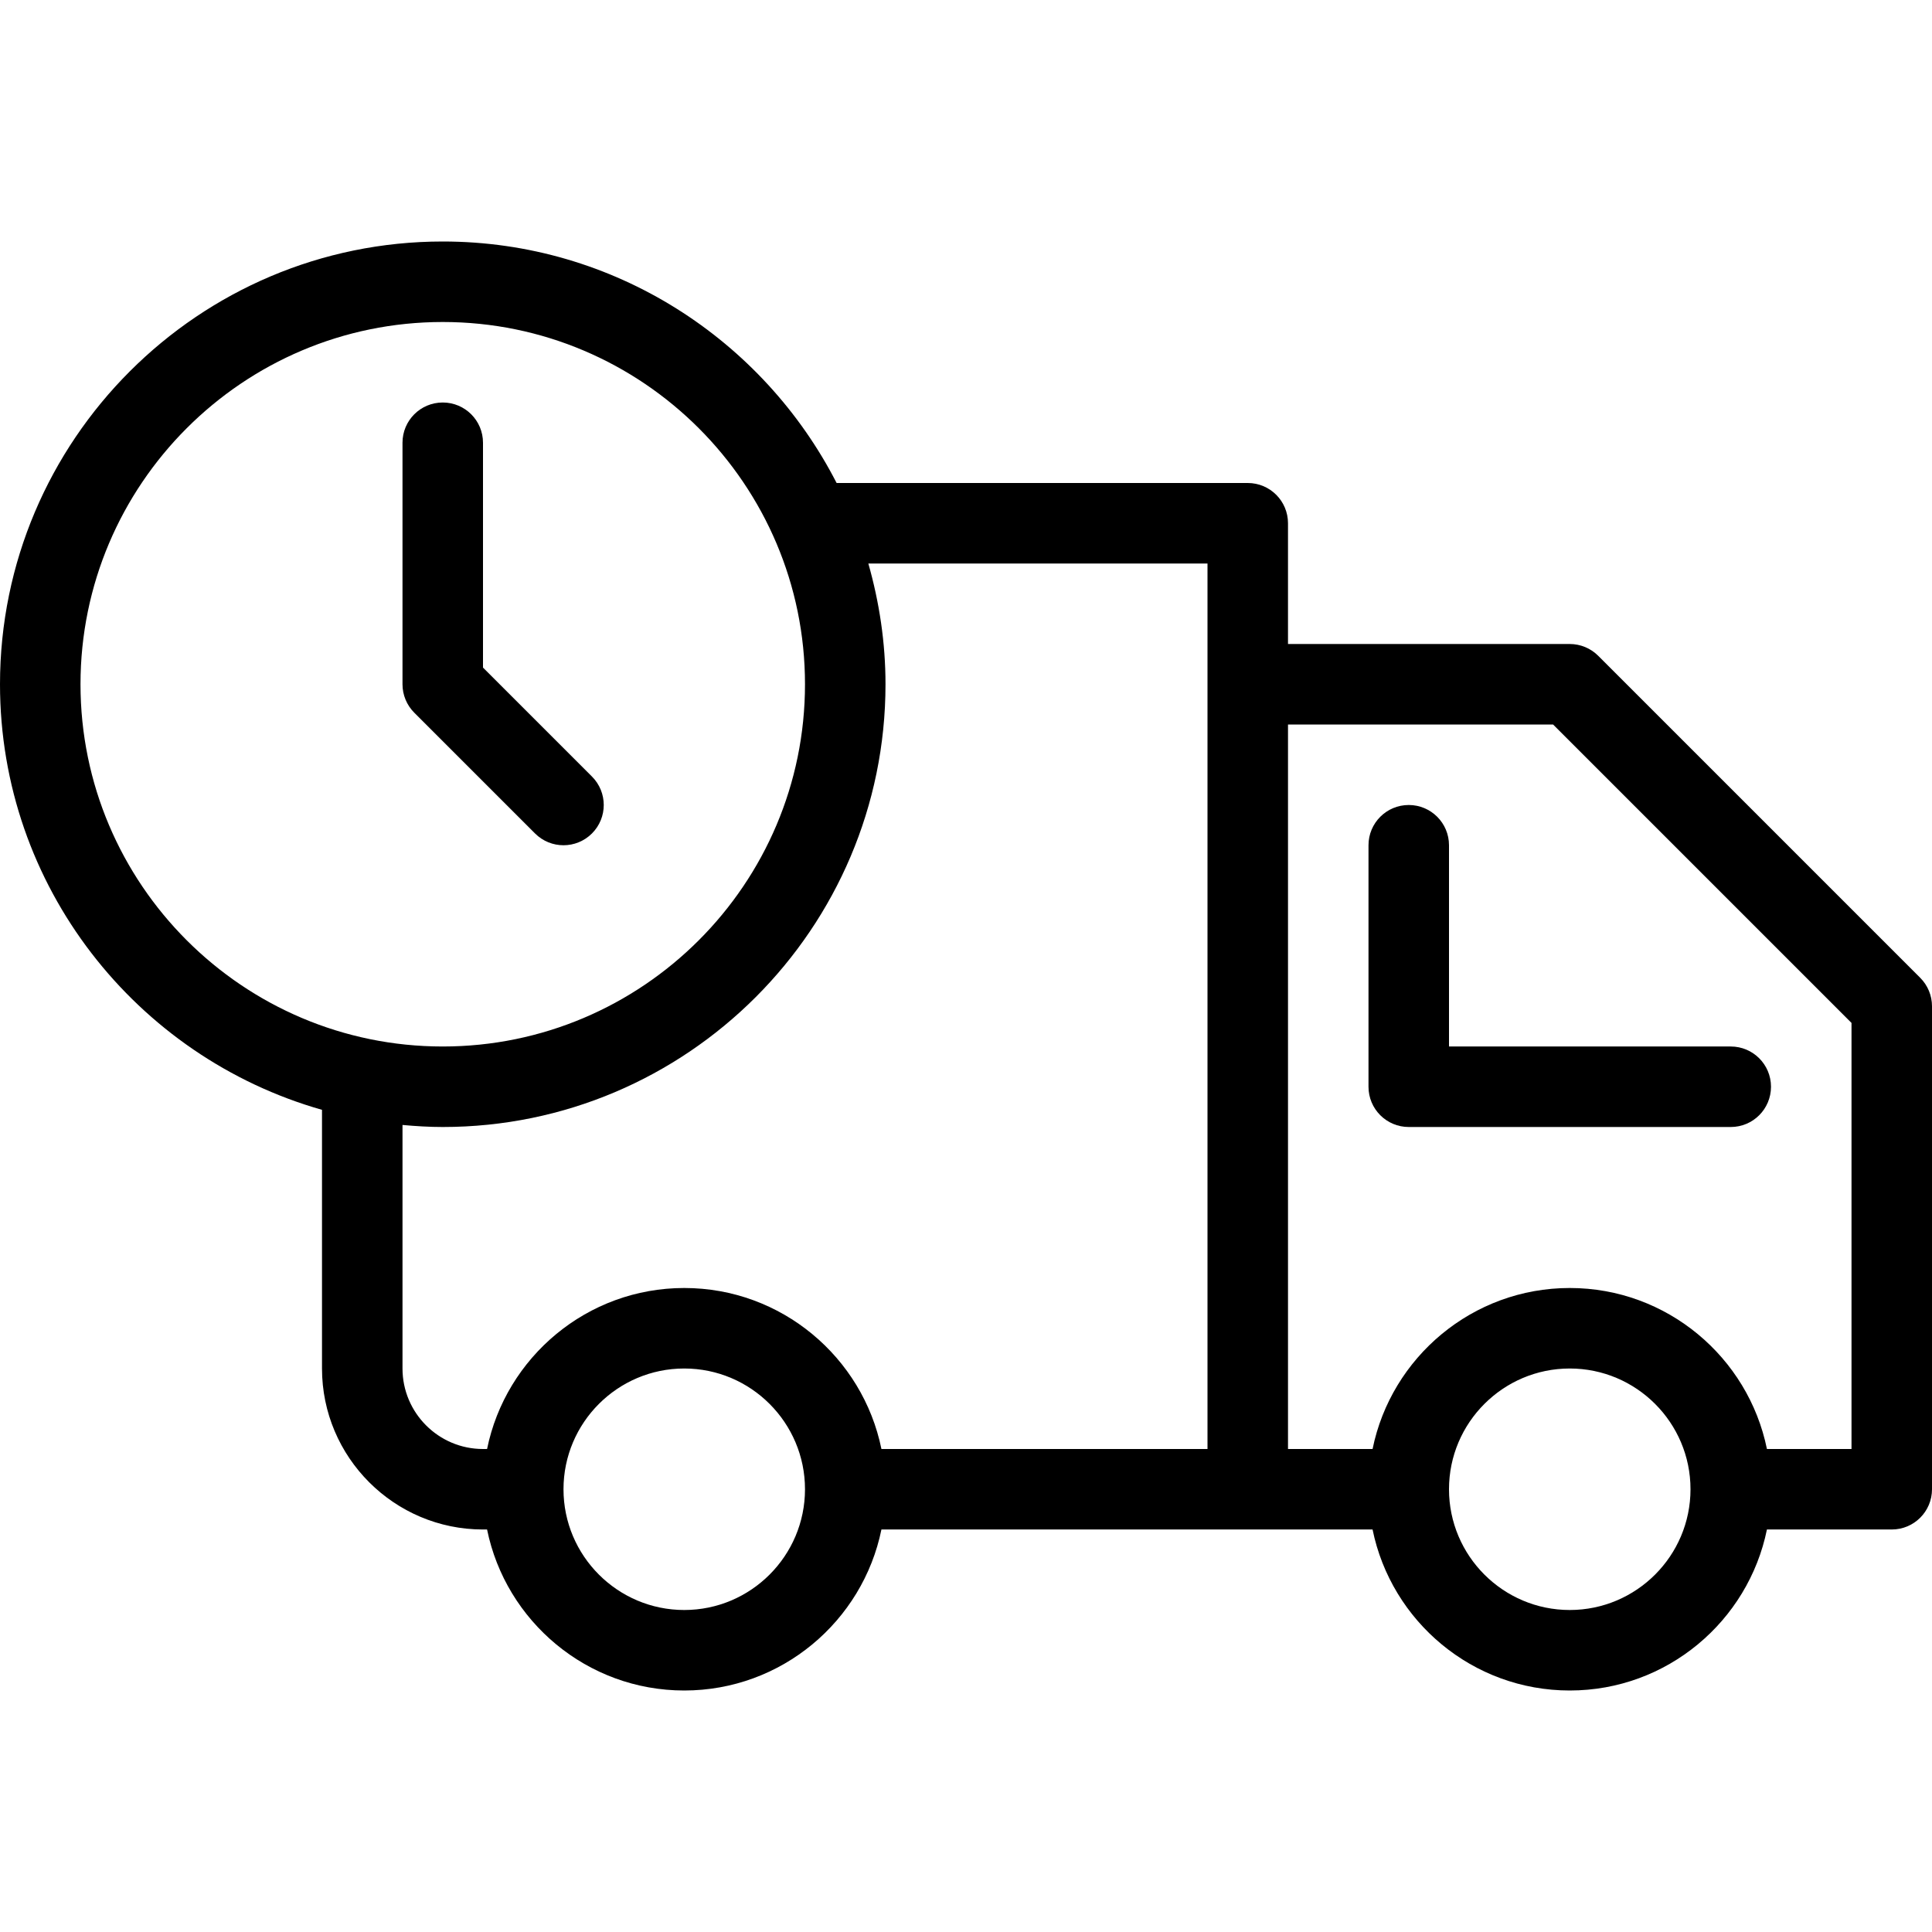
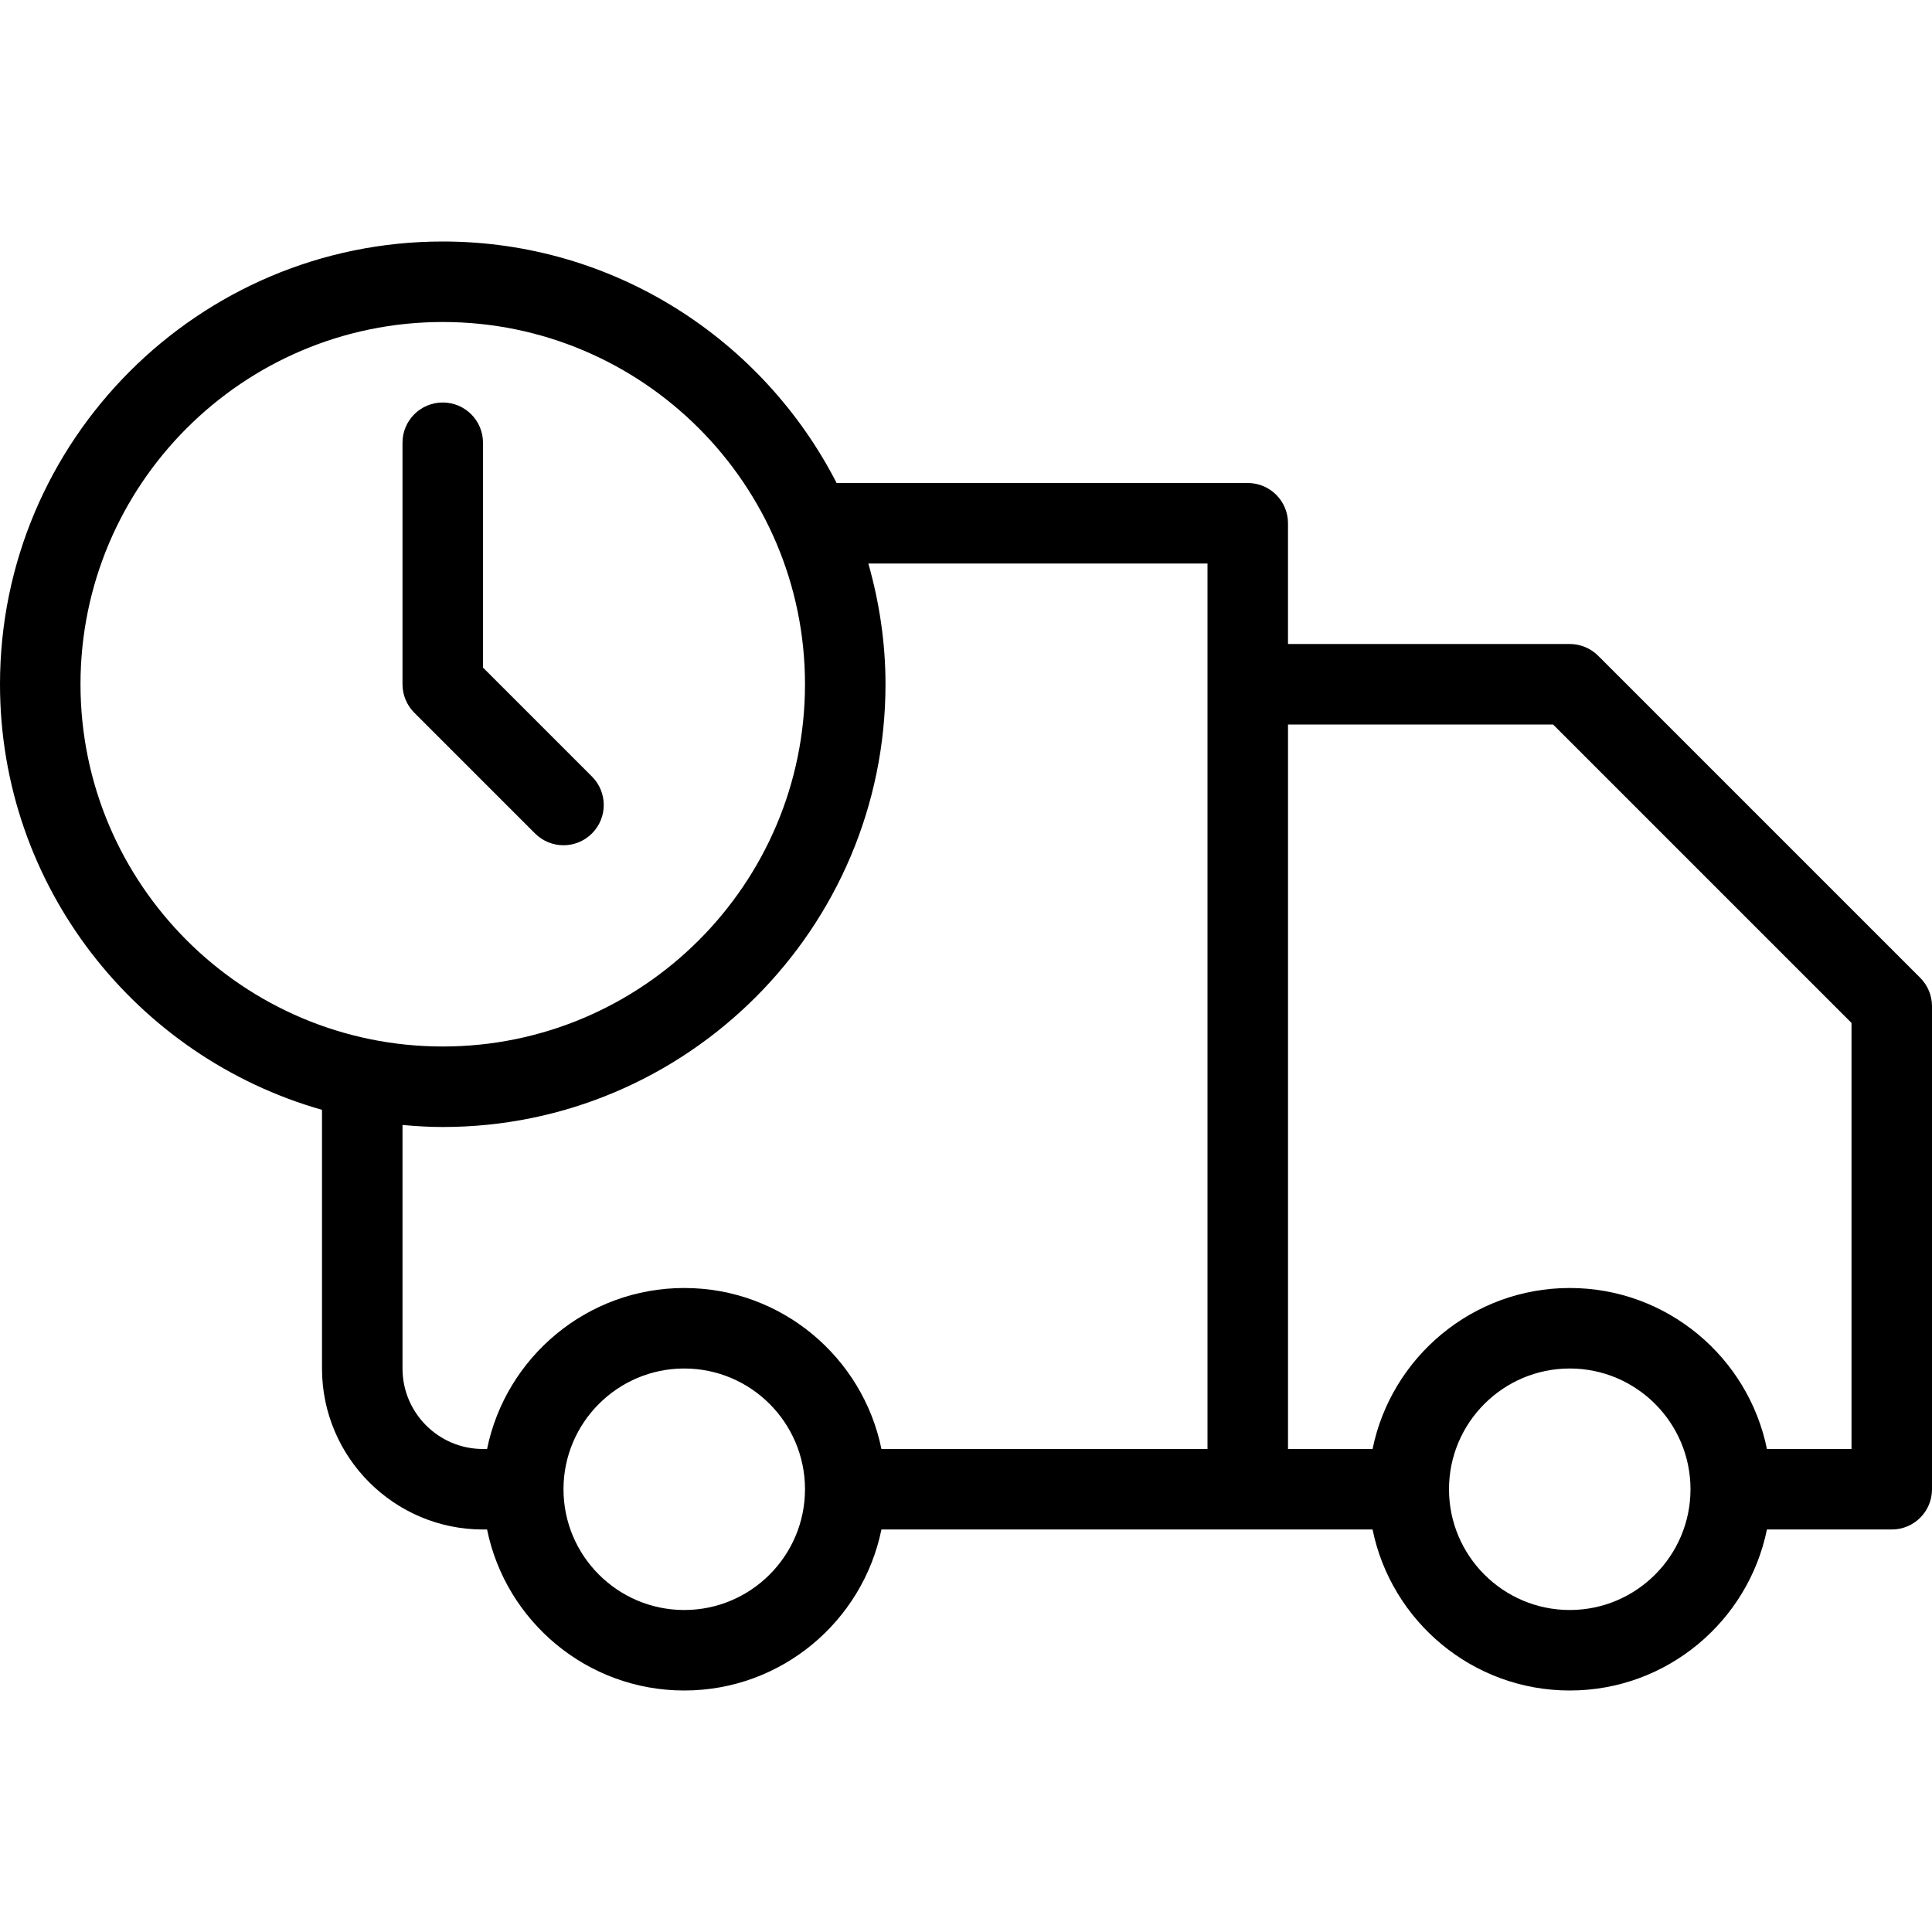
<svg xmlns="http://www.w3.org/2000/svg" id="Layer_1" x="0px" y="0px" viewBox="0 0 512 512" style="enable-background:new 0 0 512 512;" xml:space="preserve">
  <g>
    <g>
      <g>
        <path d="M149.333,224c2.729,0,5.458-1.042,7.542-3.125c4.167-4.167,4.167-10.917,0-15.083L128,176.917v-59.583     c0-5.896-4.771-10.667-10.667-10.667c-5.896,0-10.667,4.771-10.667,10.667v64c0,2.833,1.125,5.542,3.125,7.542l32,32     C143.875,222.958,146.604,224,149.333,224z" />
        <path d="M508.875,259.125l-85.333-85.333c-2-2-4.708-3.125-7.542-3.125h-74.667v-32c0-5.896-4.771-10.667-10.667-10.667H221.712     c-19.465-37.932-58.901-64-104.379-64C52.646,64,0,116.635,0,181.333c0,53.592,36.165,98.806,85.333,112.784v68.549     c0,23.531,19.146,42.667,42.667,42.667h1.078C134.034,429.647,155.57,448,181.333,448c25.763,0,47.299-18.353,52.255-42.667     h130.156C368.701,429.647,390.237,448,416,448c25.763,0,47.299-18.353,52.255-42.667h33.078c5.896,0,10.667-4.771,10.667-10.667     v-128C512,263.833,510.875,261.125,508.875,259.125z M21.333,181.333c0-52.938,43.063-96,96-96s96,43.063,96,96s-43.063,96-96,96     S21.333,234.271,21.333,181.333z M181.333,426.667c-17.646,0-32-14.354-32-32s14.354-32,32-32c17.646,0,32,14.354,32,32     S198.979,426.667,181.333,426.667z M320,384h-86.411c-4.956-24.314-26.492-42.667-52.255-42.667     c-25.763,0-47.299,18.353-52.255,42.667H128c-11.771,0-21.333-9.573-21.333-21.333v-64.54c3.518,0.319,7.066,0.54,10.667,0.54     c64.688,0,117.333-52.635,117.333-117.333c0-11.104-1.654-21.811-4.549-32H320V384z M416,426.667c-17.646,0-32-14.354-32-32     s14.354-32,32-32c17.646,0,32,14.354,32,32S433.646,426.667,416,426.667z M490.667,384h-22.411     c-4.956-24.314-26.492-42.667-52.255-42.667c-25.763,0-47.299,18.353-52.255,42.667h-22.411V192h70.25l79.083,79.083V384z" />
-         <path d="M384,224c0-5.896-4.771-10.667-10.667-10.667c-5.896,0-10.667,4.771-10.667,10.667v64     c0,5.896,4.771,10.667,10.667,10.667h85.333c5.896,0,10.667-4.771,10.667-10.667s-4.771-10.667-10.667-10.667H384V224z" />
      </g>
    </g>
  </g>
  <g>
</g>
  <g>
</g>
  <g>
</g>
  <g>
</g>
  <g>
</g>
  <g>
</g>
  <g>
</g>
  <g>
</g>
  <g>
</g>
  <g>
</g>
  <g>
</g>
  <g>
</g>
  <g>
</g>
  <g>
</g>
  <g>
</g>
</svg>